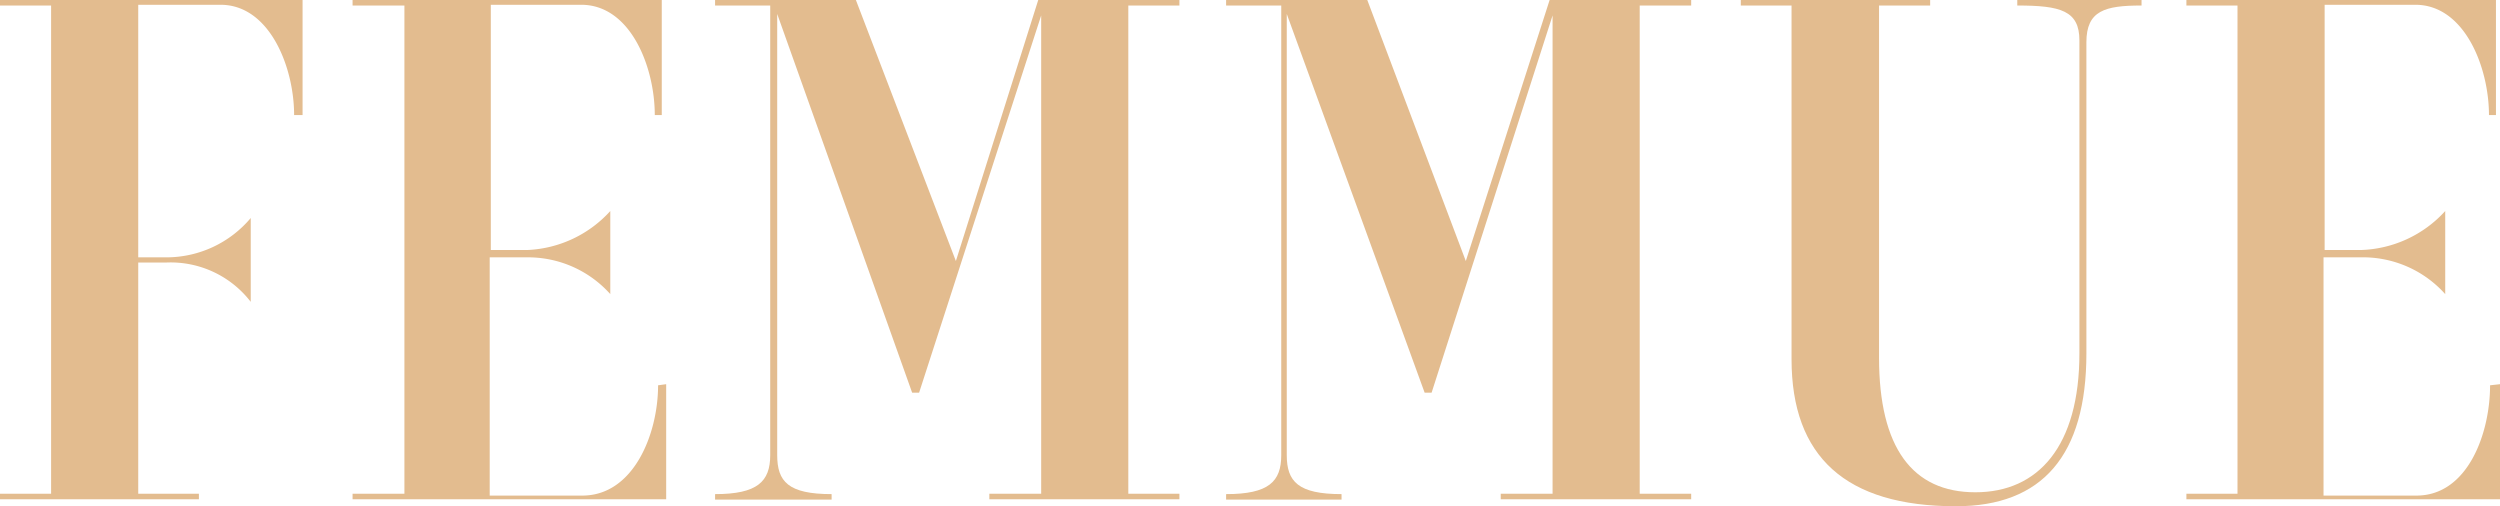
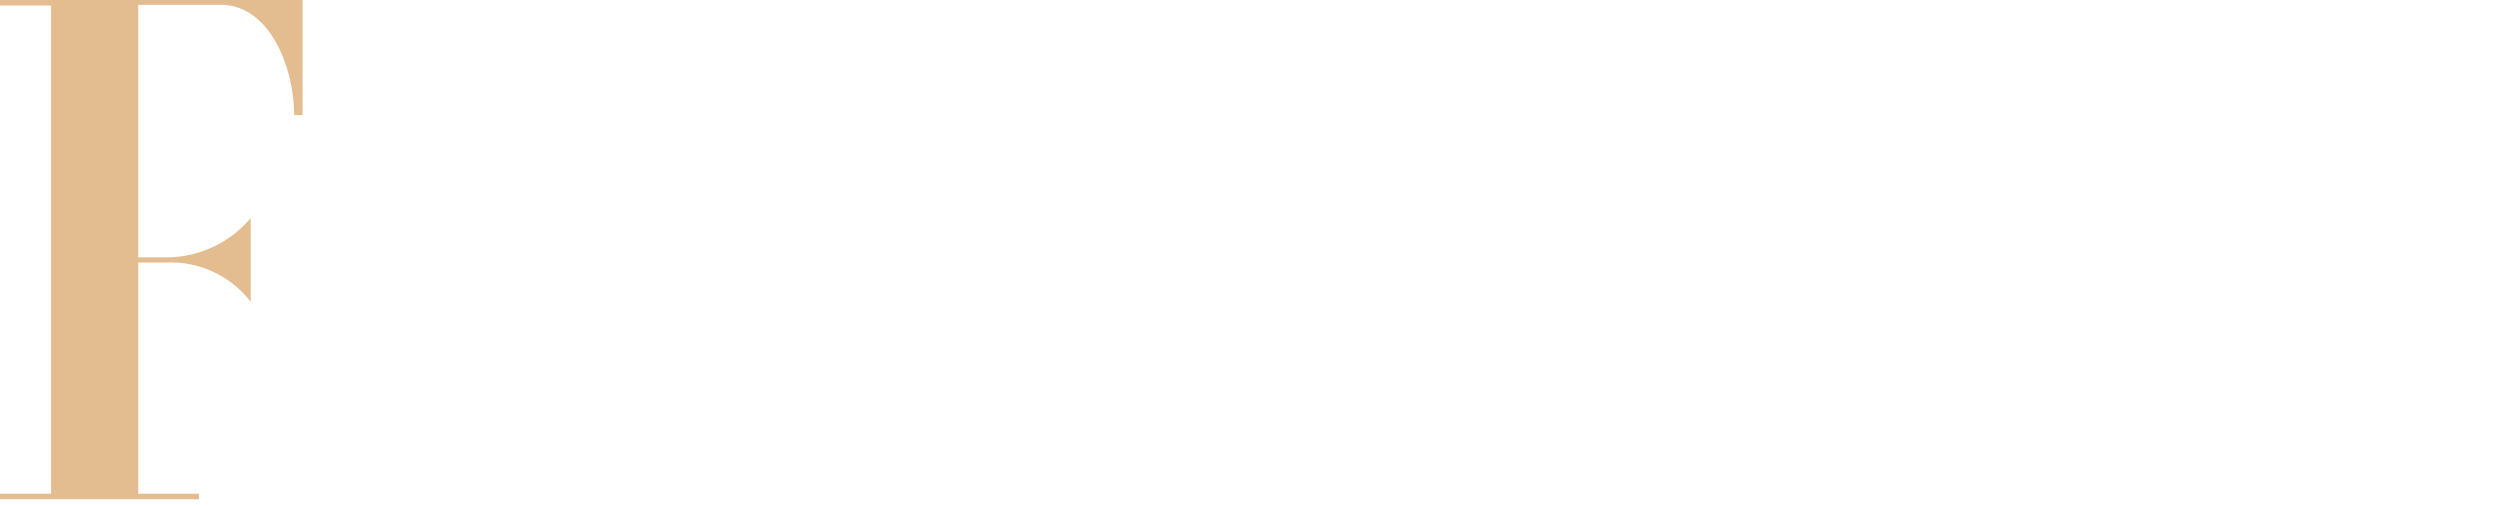
<svg xmlns="http://www.w3.org/2000/svg" viewBox="0 0 68 13.77">
  <defs>
    <style>.cls-1{fill:#e3bc8f;}</style>
  </defs>
  <title>アセット 4</title>
  <g id="レイヤー_2" data-name="レイヤー 2">
    <g id="レイヤー_1-2" data-name="レイヤー 1">
      <path class="cls-1" d="M8.23,0V3.13H8c0-1.31-.67-3-2-3H3.76V7h.78A3,3,0,0,0,6.82,5.93V8.21A2.75,2.75,0,0,0,4.54,7.14H3.76v6.29H5.41v.15H0v-.15H1.39V.15H0V0Z" />
-       <path class="cls-1" d="M18.12,10.45v3.13H9.59v-.15H11V.15H9.59V0H18V3.13h-.19c0-1.31-.66-3-2-3H13.35V6.8h1A3.23,3.23,0,0,0,16.6,5.74V8A3,3,0,0,0,14.32,7h-1v6.48h2.52c1.39,0,2.06-1.67,2.06-3Z" />
-       <path class="cls-1" d="M26,7.1,28.24,0h3.84V.15H30.69V13.43h1.39v.15H26.91v-.15h1.41V.42L25,10.68h-.19L21.14.38v12c0,.72.3,1.06,1.48,1.06v.15H19.45v-.15c1.15,0,1.5-.34,1.5-1.06V.15h-1.5V0h3.83Z" />
-       <path class="cls-1" d="M39.87,7.1,42.15,0H46V.15H44.6V13.43H46v.15H40.82v-.15h1.41V.42L38.94,10.68h-.19L35,.38v12c0,.72.31,1.06,1.49,1.06v.15H33.35v-.15c1.16,0,1.5-.34,1.5-1.06V.15h-1.5V0h3.84Z" />
-       <path class="cls-1" d="M53.2,13.77c-3,0-4.47-1.35-4.47-4V.15H47.35V0H52.5V.15H51.11V9.73c0,2.45.91,3.66,2.62,3.66s2.83-1.25,2.83-3.78V1.1c0-.81-.51-.95-1.69-.95V0h3.38V.15c-1,0-1.5.14-1.5,1V9.61C56.75,12.39,55.55,13.77,53.2,13.77Z" />
-       <path class="cls-1" d="M68,10.45v3.13H59.47v-.15h1.39V.15H59.47V0h8.42V3.13H67.7c0-1.31-.67-3-2-3H63.23V6.8h1a3.23,3.23,0,0,0,2.28-1.06V8A3,3,0,0,0,64.2,7h-1v6.48h2.53c1.38,0,2-1.67,2-3Z" />
    </g>
  </g>
</svg>